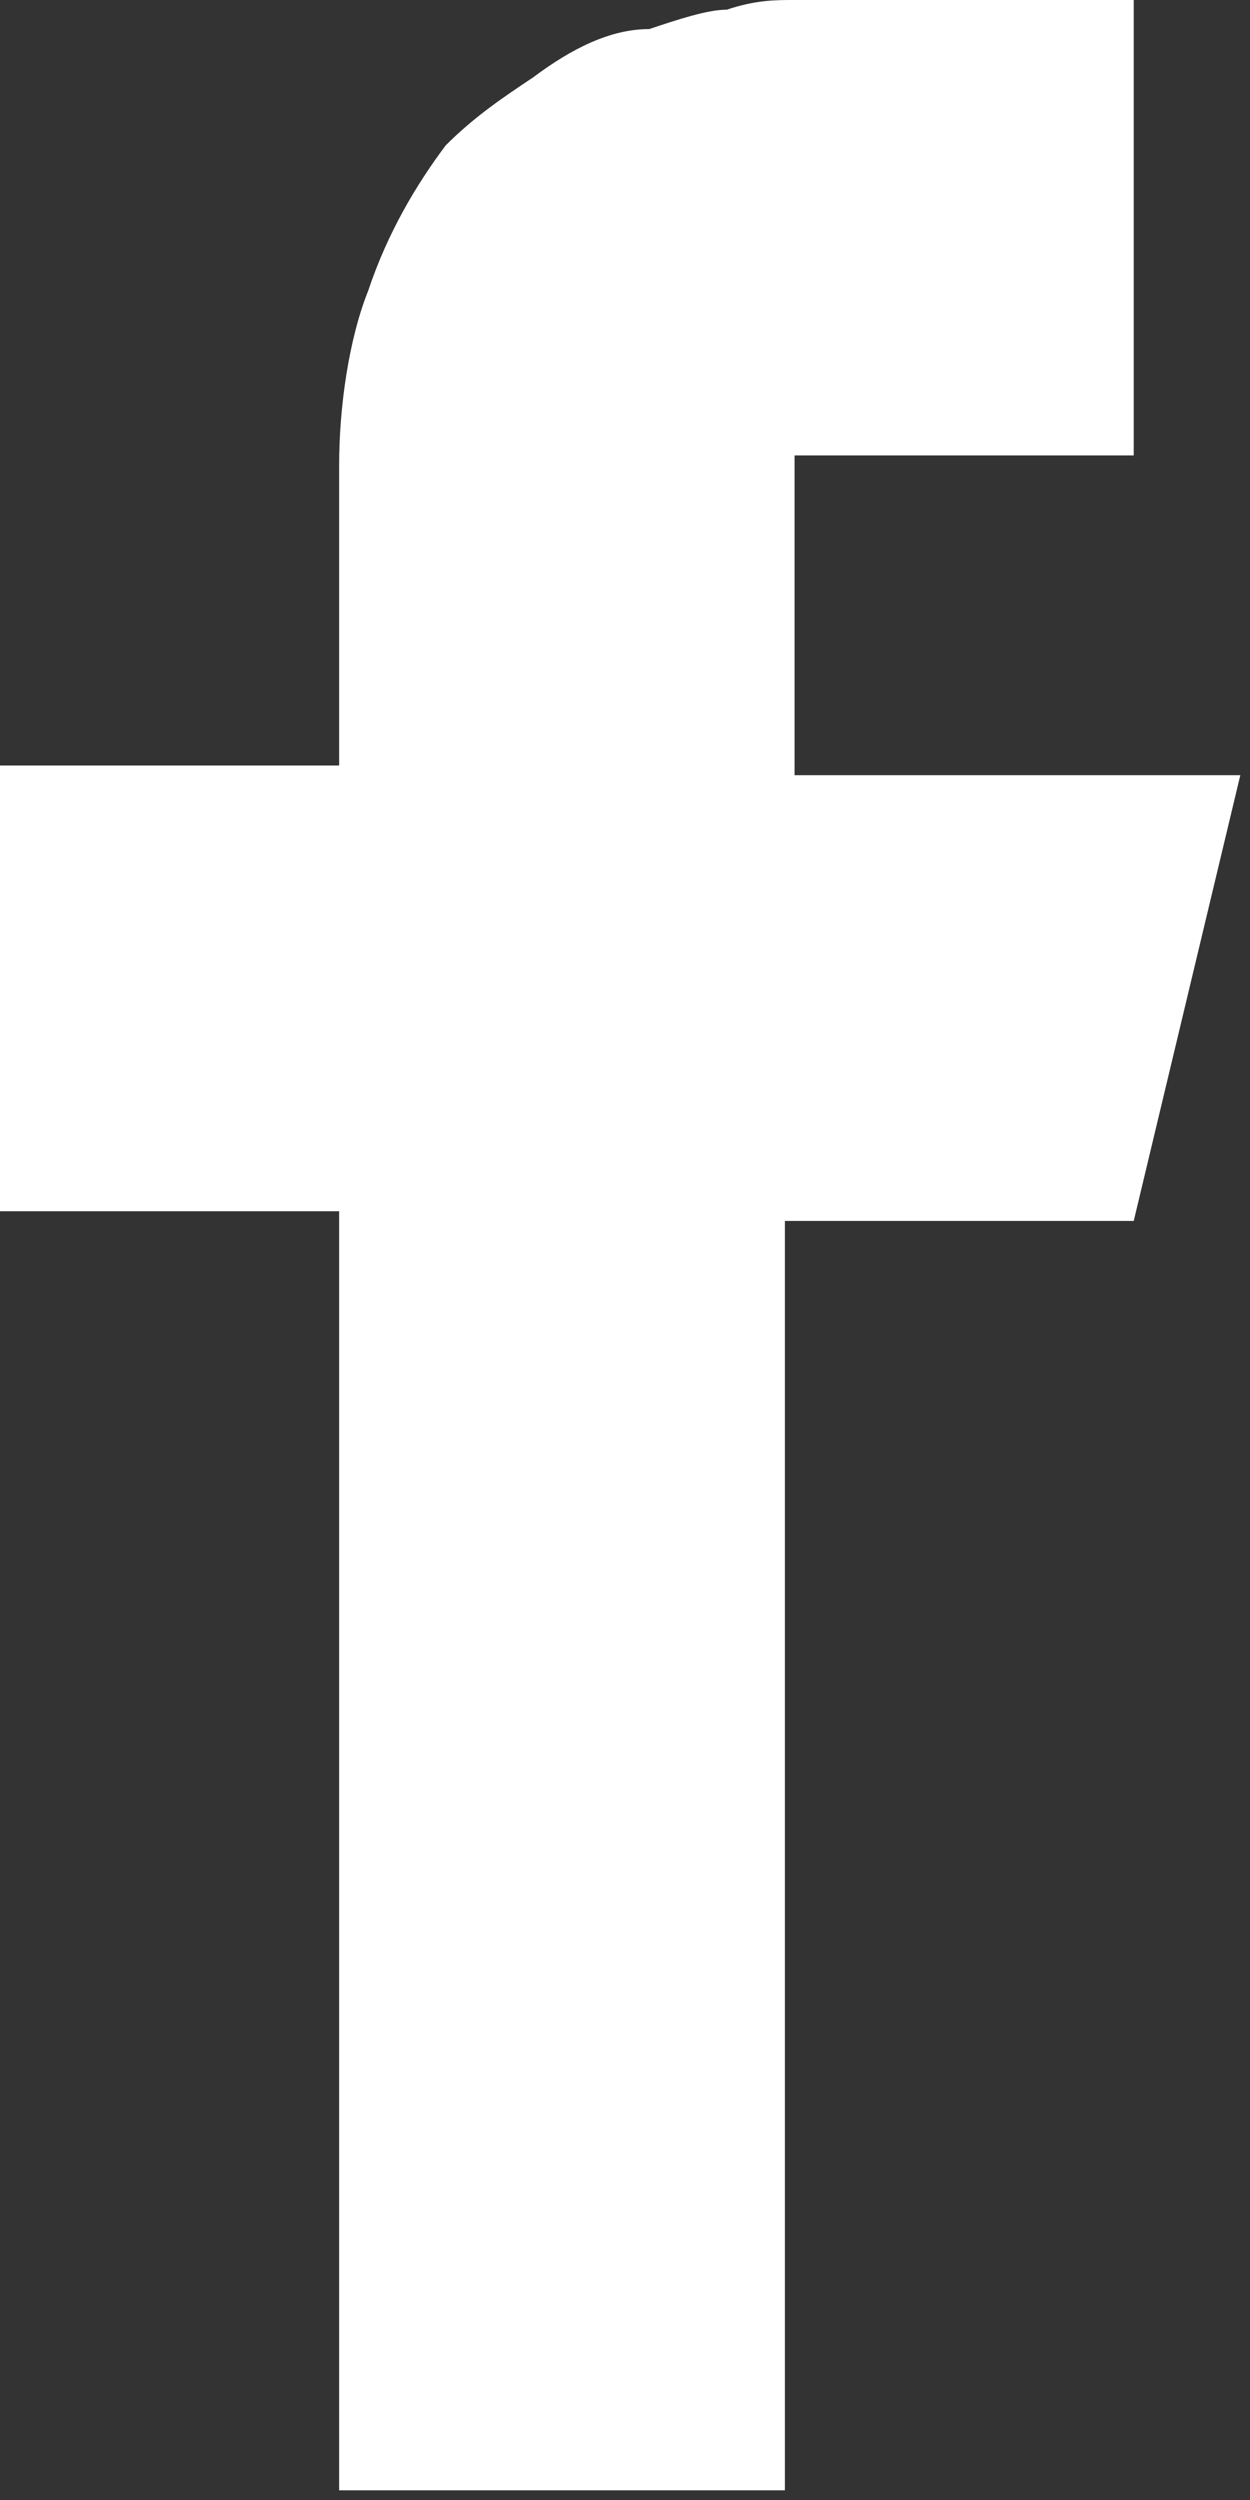
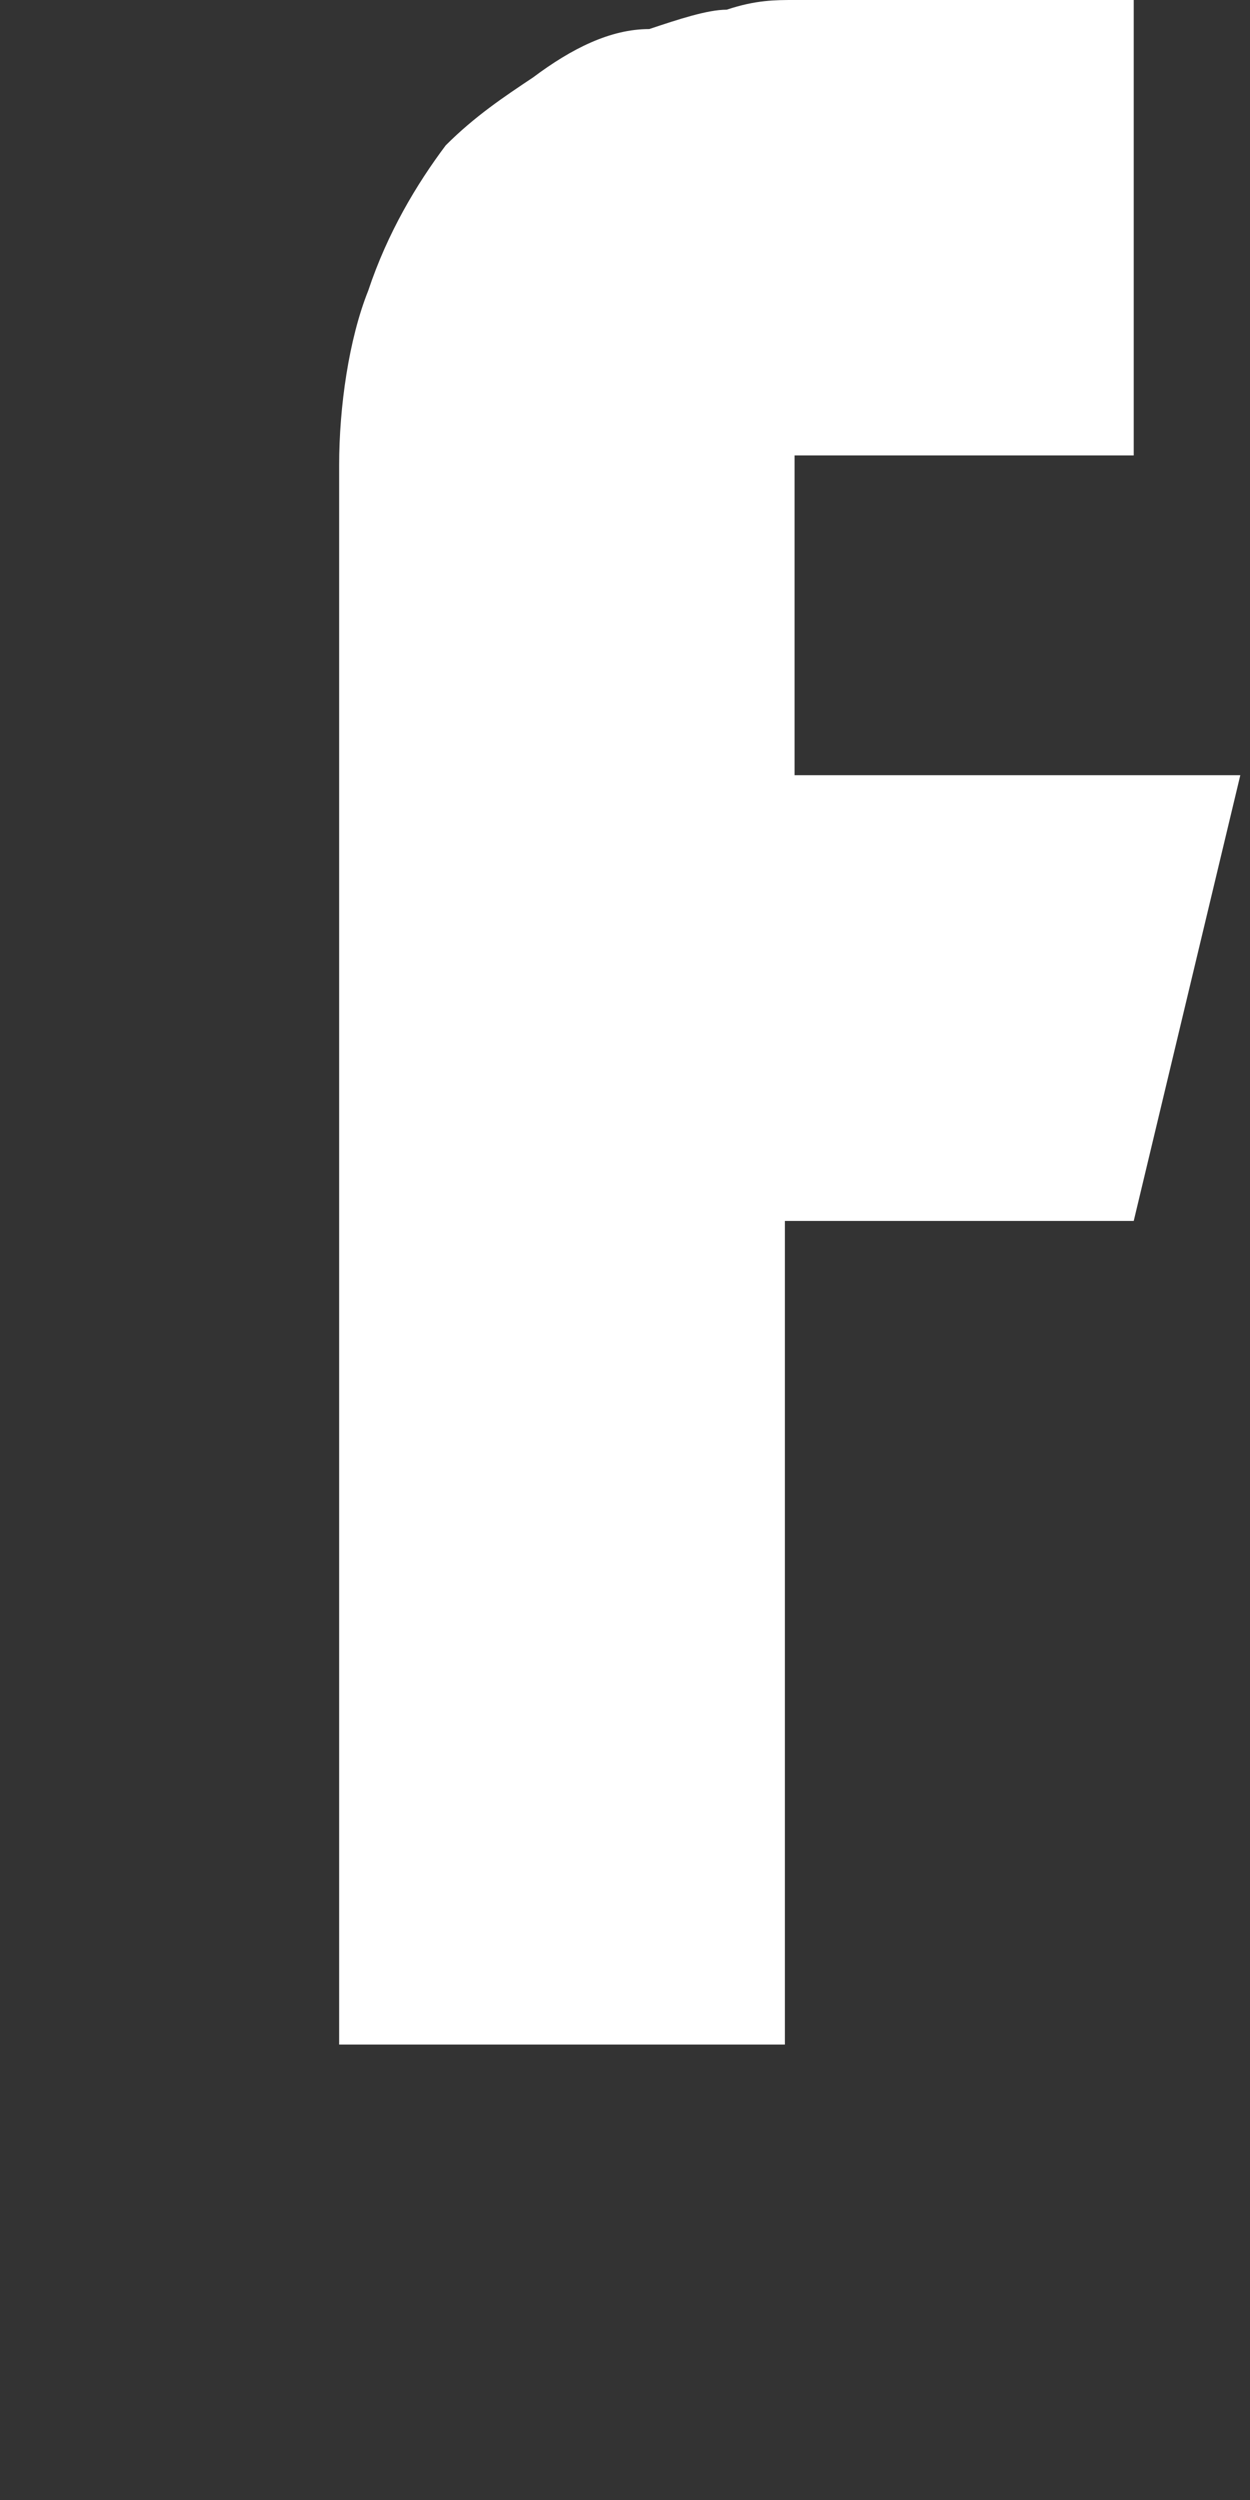
<svg xmlns="http://www.w3.org/2000/svg" version="1.1" id="Calque_1" x="0px" y="0px" viewBox="0 0 12.9 25.8" style="enable-background:new 0 0 12.9 25.8;" xml:space="preserve">
  <rect x="0" y="0" width="12.9" height="25.8" fill="#333333" stroke="none" />
  <style type="text/css">
	.st0{fill:#FFFFFF;}
</style>
-   <path class="st0" d="M8.2,7.9V4.8l0-0.1c0,0,0,0,0,0c0.1,0,0.1,0,0.2,0h3.3V0L8.2,0C8,0,7.8,0,7.5,0.1l0,0c-0.2,0-0.5,0.1-0.8,0.2  C6.3,0.3,5.9,0.5,5.5,0.8C5.2,1,4.9,1.2,4.6,1.5C4.3,1.9,4,2.4,3.8,3C3.6,3.5,3.5,4.2,3.5,4.8v3.1H0v4.6h3.5v13.2h4.6V12.6h3.6  l1.1-4.6H8.2z" />
+   <path class="st0" d="M8.2,7.9V4.8l0-0.1c0,0,0,0,0,0c0.1,0,0.1,0,0.2,0h3.3V0L8.2,0C8,0,7.8,0,7.5,0.1l0,0c-0.2,0-0.5,0.1-0.8,0.2  C6.3,0.3,5.9,0.5,5.5,0.8C5.2,1,4.9,1.2,4.6,1.5C4.3,1.9,4,2.4,3.8,3C3.6,3.5,3.5,4.2,3.5,4.8v3.1H0h3.5v13.2h4.6V12.6h3.6  l1.1-4.6H8.2z" />
</svg>